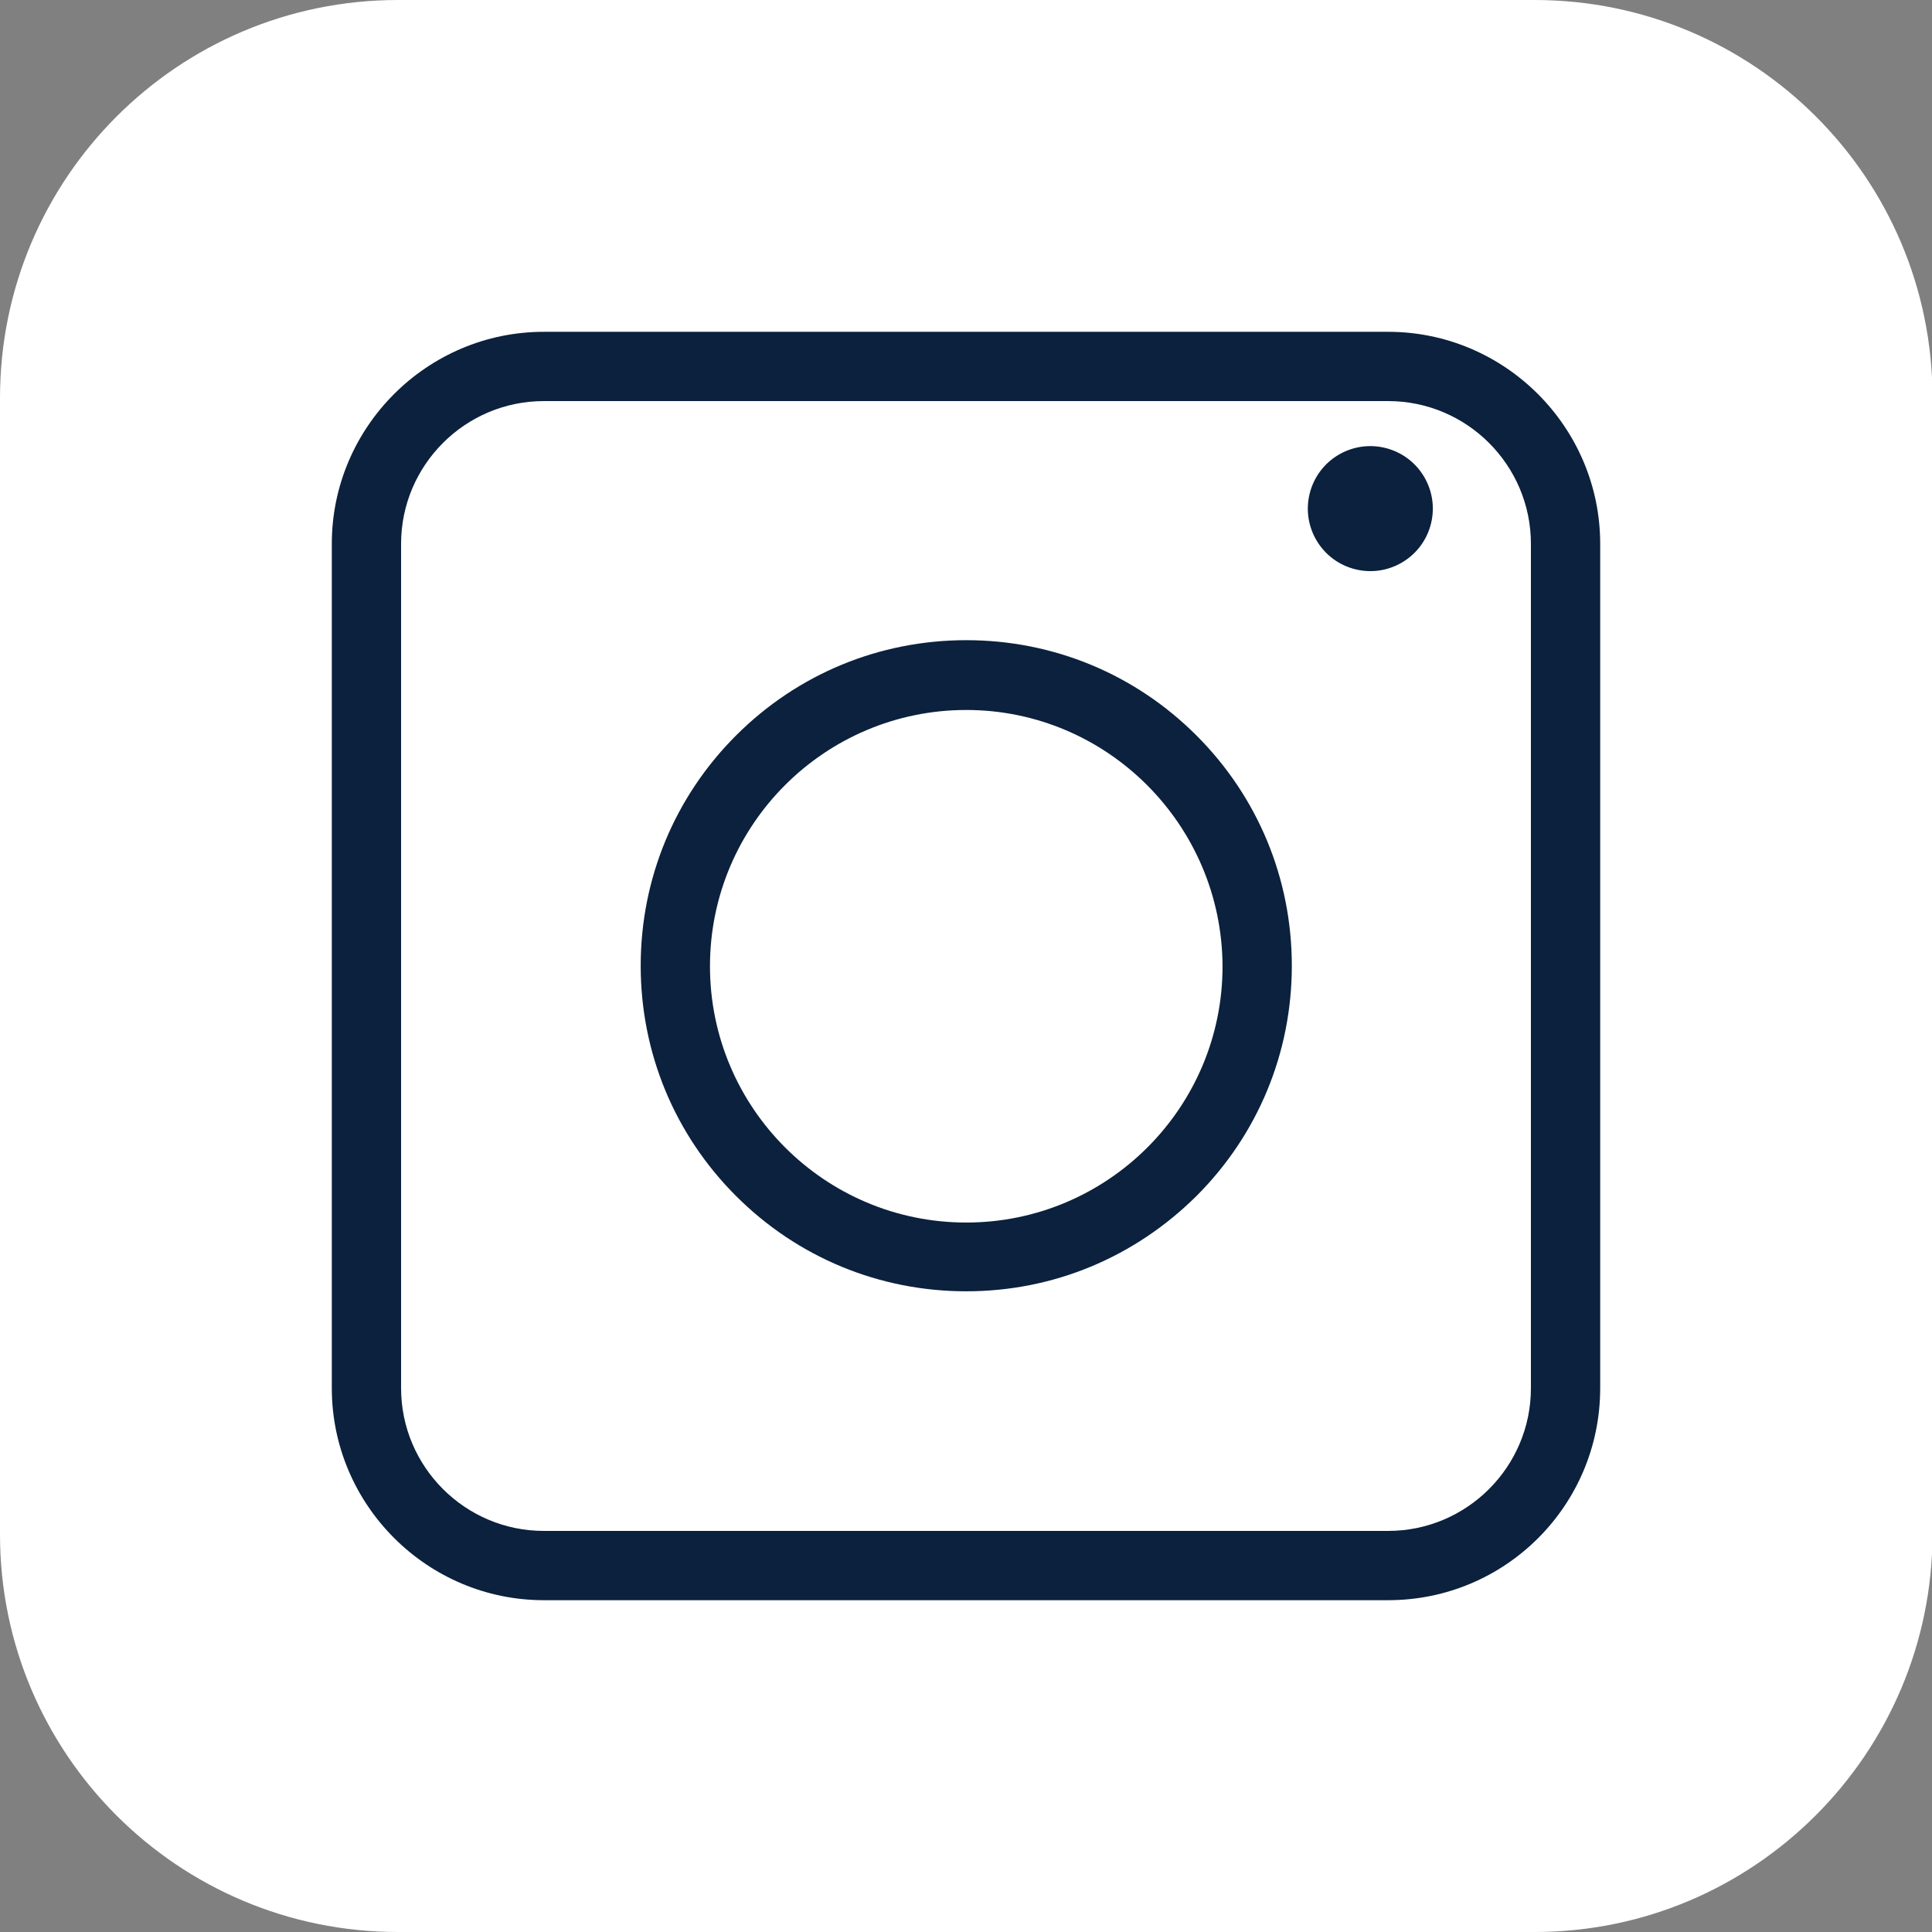
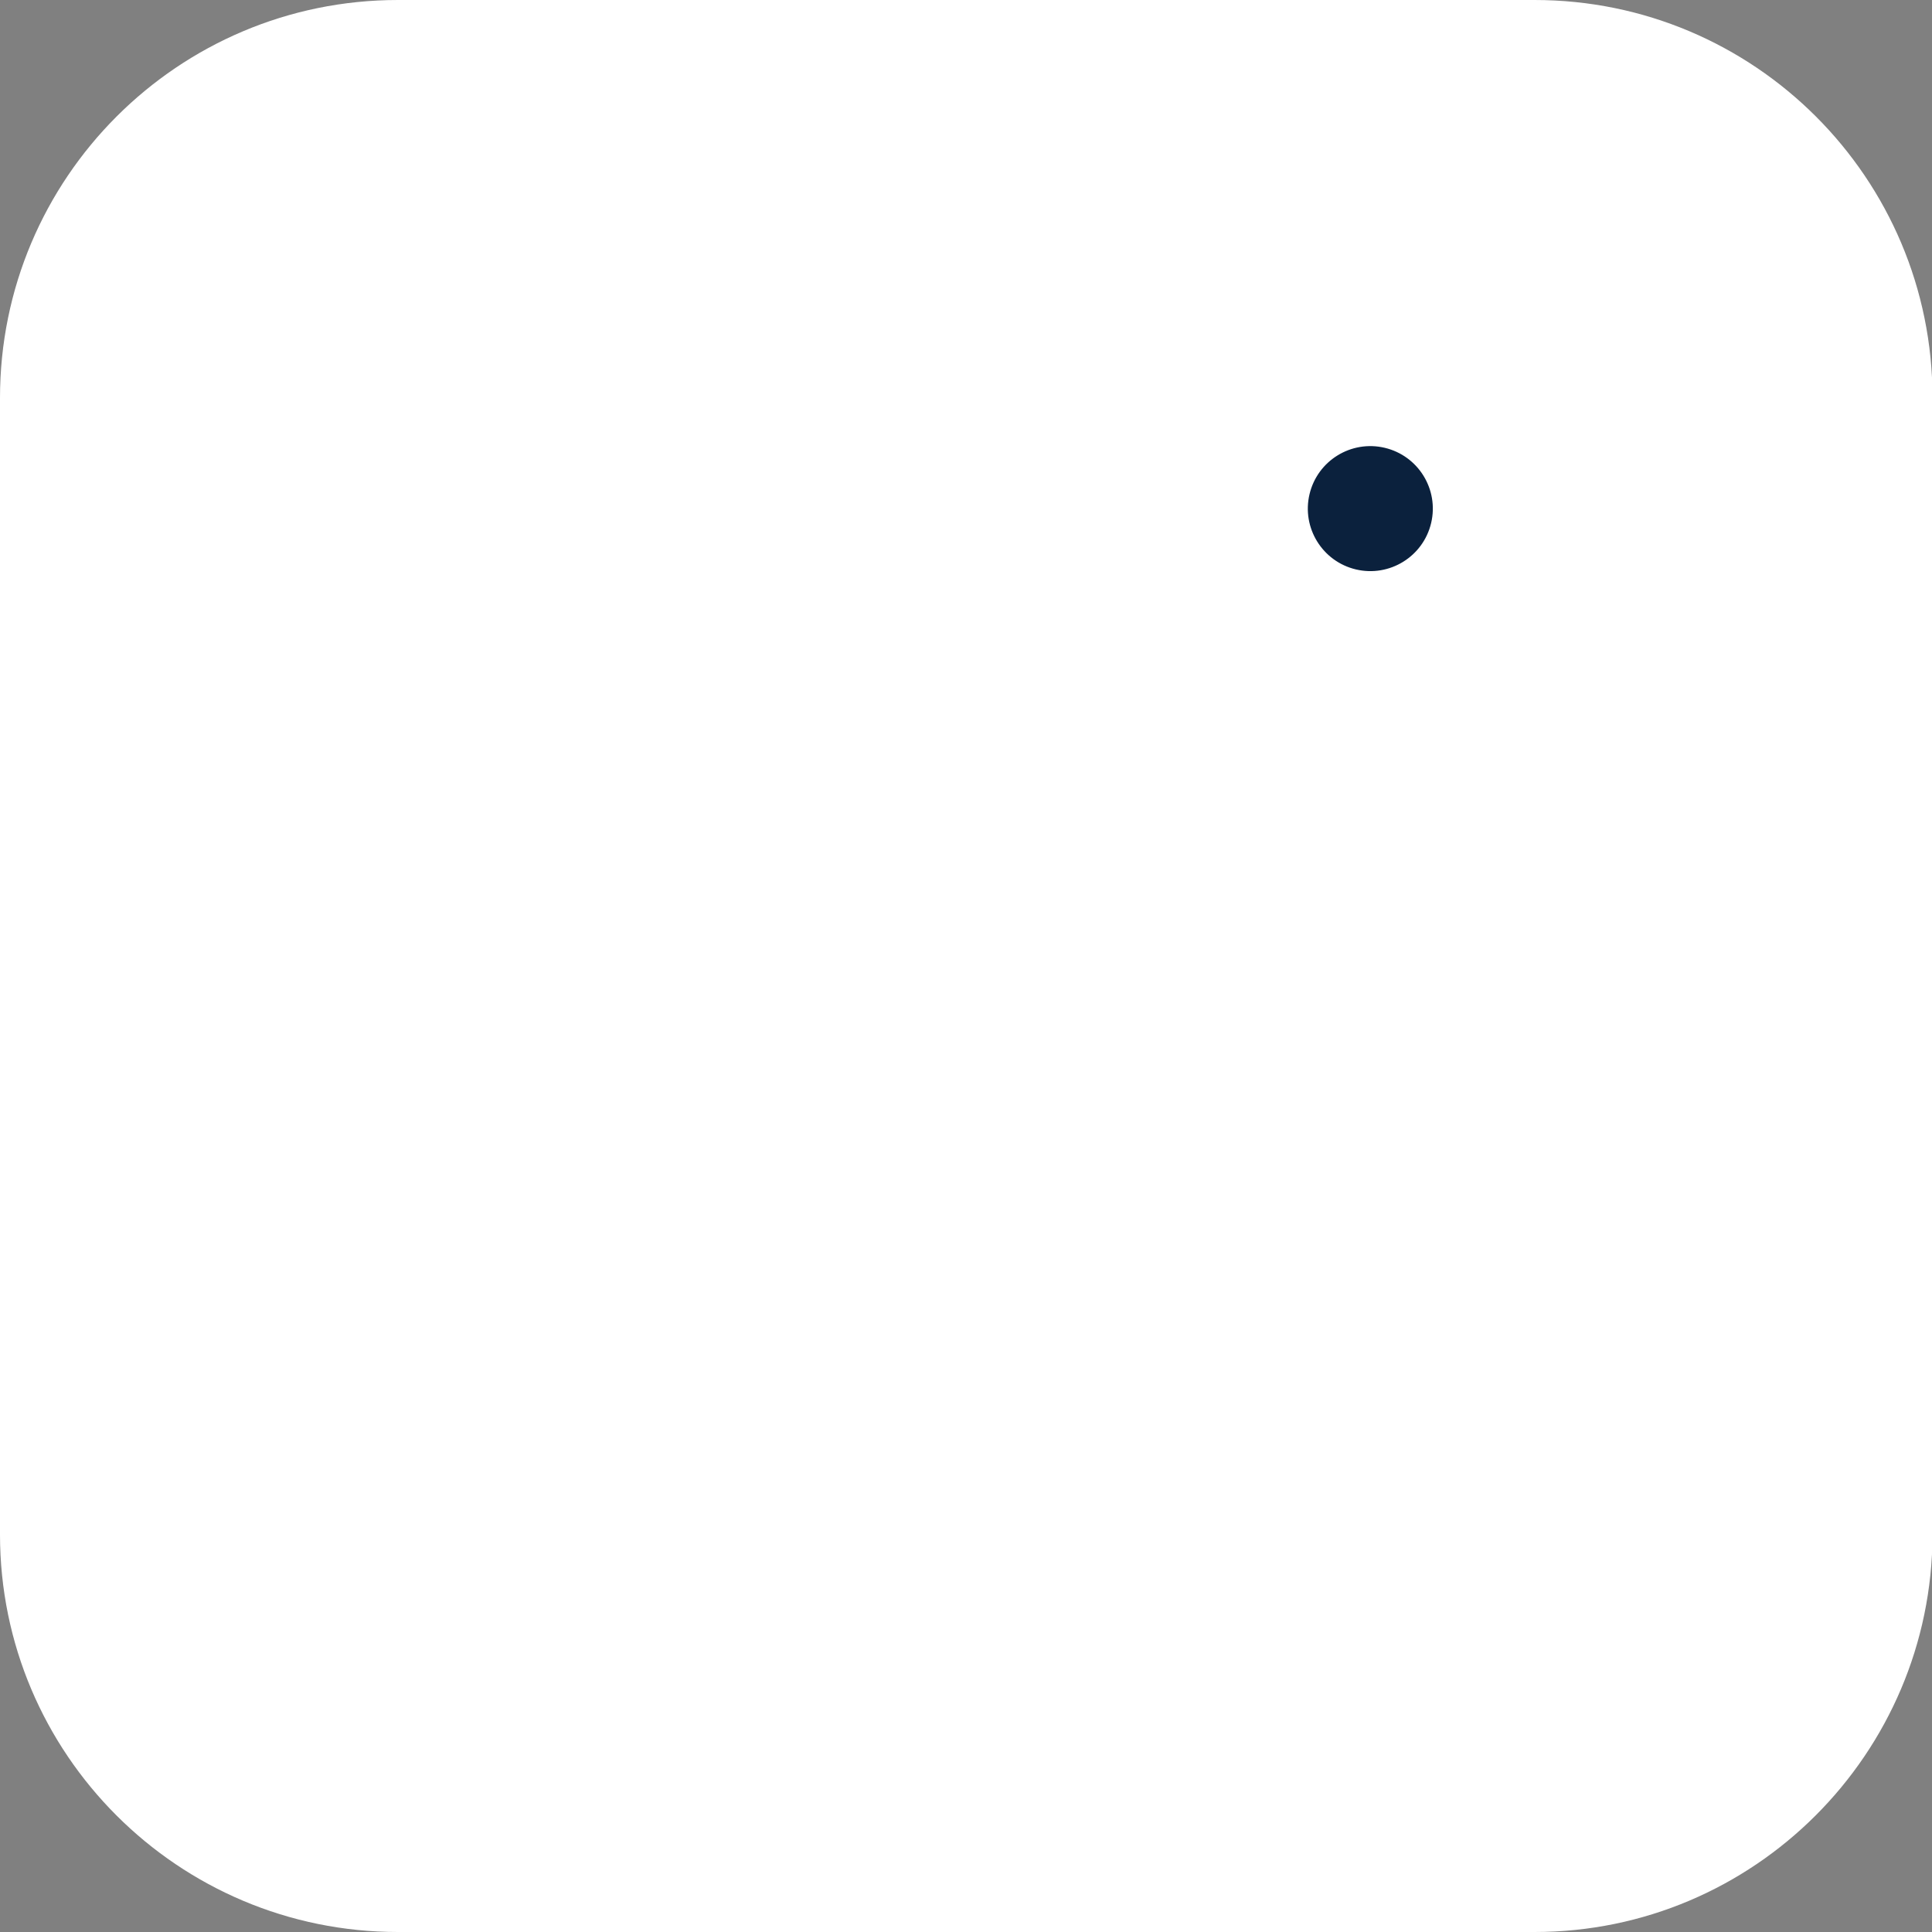
<svg xmlns="http://www.w3.org/2000/svg" version="1.1" id="Ñëîé_1" x="0px" y="0px" viewBox="0 0 370.9 370.9" style="enable-background:new 0 0 370.9 370.9;" xml:space="preserve">
  <rect x="0" y="0" width="370.9" height="370.9" fill="#808080" stroke="none" />
  <style type="text/css">
	.st0{fill:#FFFFFF;}
	.st1{fill:#0B213D;}
</style>
  <g>
    <path class="st0" d="M294.6,370.9H76.4C34.2,370.9,0,336.7,0,294.6V76.4C0,34.2,34.2,0,76.4,0h218.2c42.2,0,76.4,34.2,76.4,76.4   v218.2C370.9,336.7,336.7,370.9,294.6,370.9z" />
    <g>
      <g>
-         <path class="st1" d="M266.5,307.2H104.4c-22.4,0-40.7-18.3-40.7-40.7V104.4c0-22.4,18.3-40.7,40.7-40.7h162.1     c22.4,0,40.7,18.3,40.7,40.7v162.1C307.2,289,289,307.2,266.5,307.2z M104.4,77C89.3,77,77,89.3,77,104.4v162.1     c0,15.1,12.3,27.4,27.4,27.4h162.1c15.1,0,27.4-12.3,27.4-27.4V104.4c0-15.1-12.3-27.4-27.4-27.4H104.4z" />
-       </g>
+         </g>
      <g>
-         <path class="st1" d="M185.5,247.9c-16.7,0-32.4-6.5-44.2-18.3c-11.8-11.8-18.3-27.5-18.3-44.2c0-16.7,6.5-32.4,18.3-44.2     c11.8-11.8,27.5-18.3,44.2-18.3c16.7,0,32.4,6.5,44.2,18.3c11.8,11.8,18.3,27.5,18.3,44.2c0,16.7-6.5,32.4-18.3,44.2     C217.8,241.4,202.2,247.9,185.5,247.9z M185.5,136.3c-27.1,0-49.2,22-49.2,49.2c0,27.1,22,49.2,49.2,49.2     c27.1,0,49.2-22,49.2-49.2C234.6,158.4,212.6,136.3,185.5,136.3z" />
-       </g>
+         </g>
      <ellipse transform="matrix(0.23 -0.973 0.973 0.23 107.617 331.094)" class="st1" cx="263" cy="97.6" rx="12" ry="12" />
    </g>
  </g>
</svg>